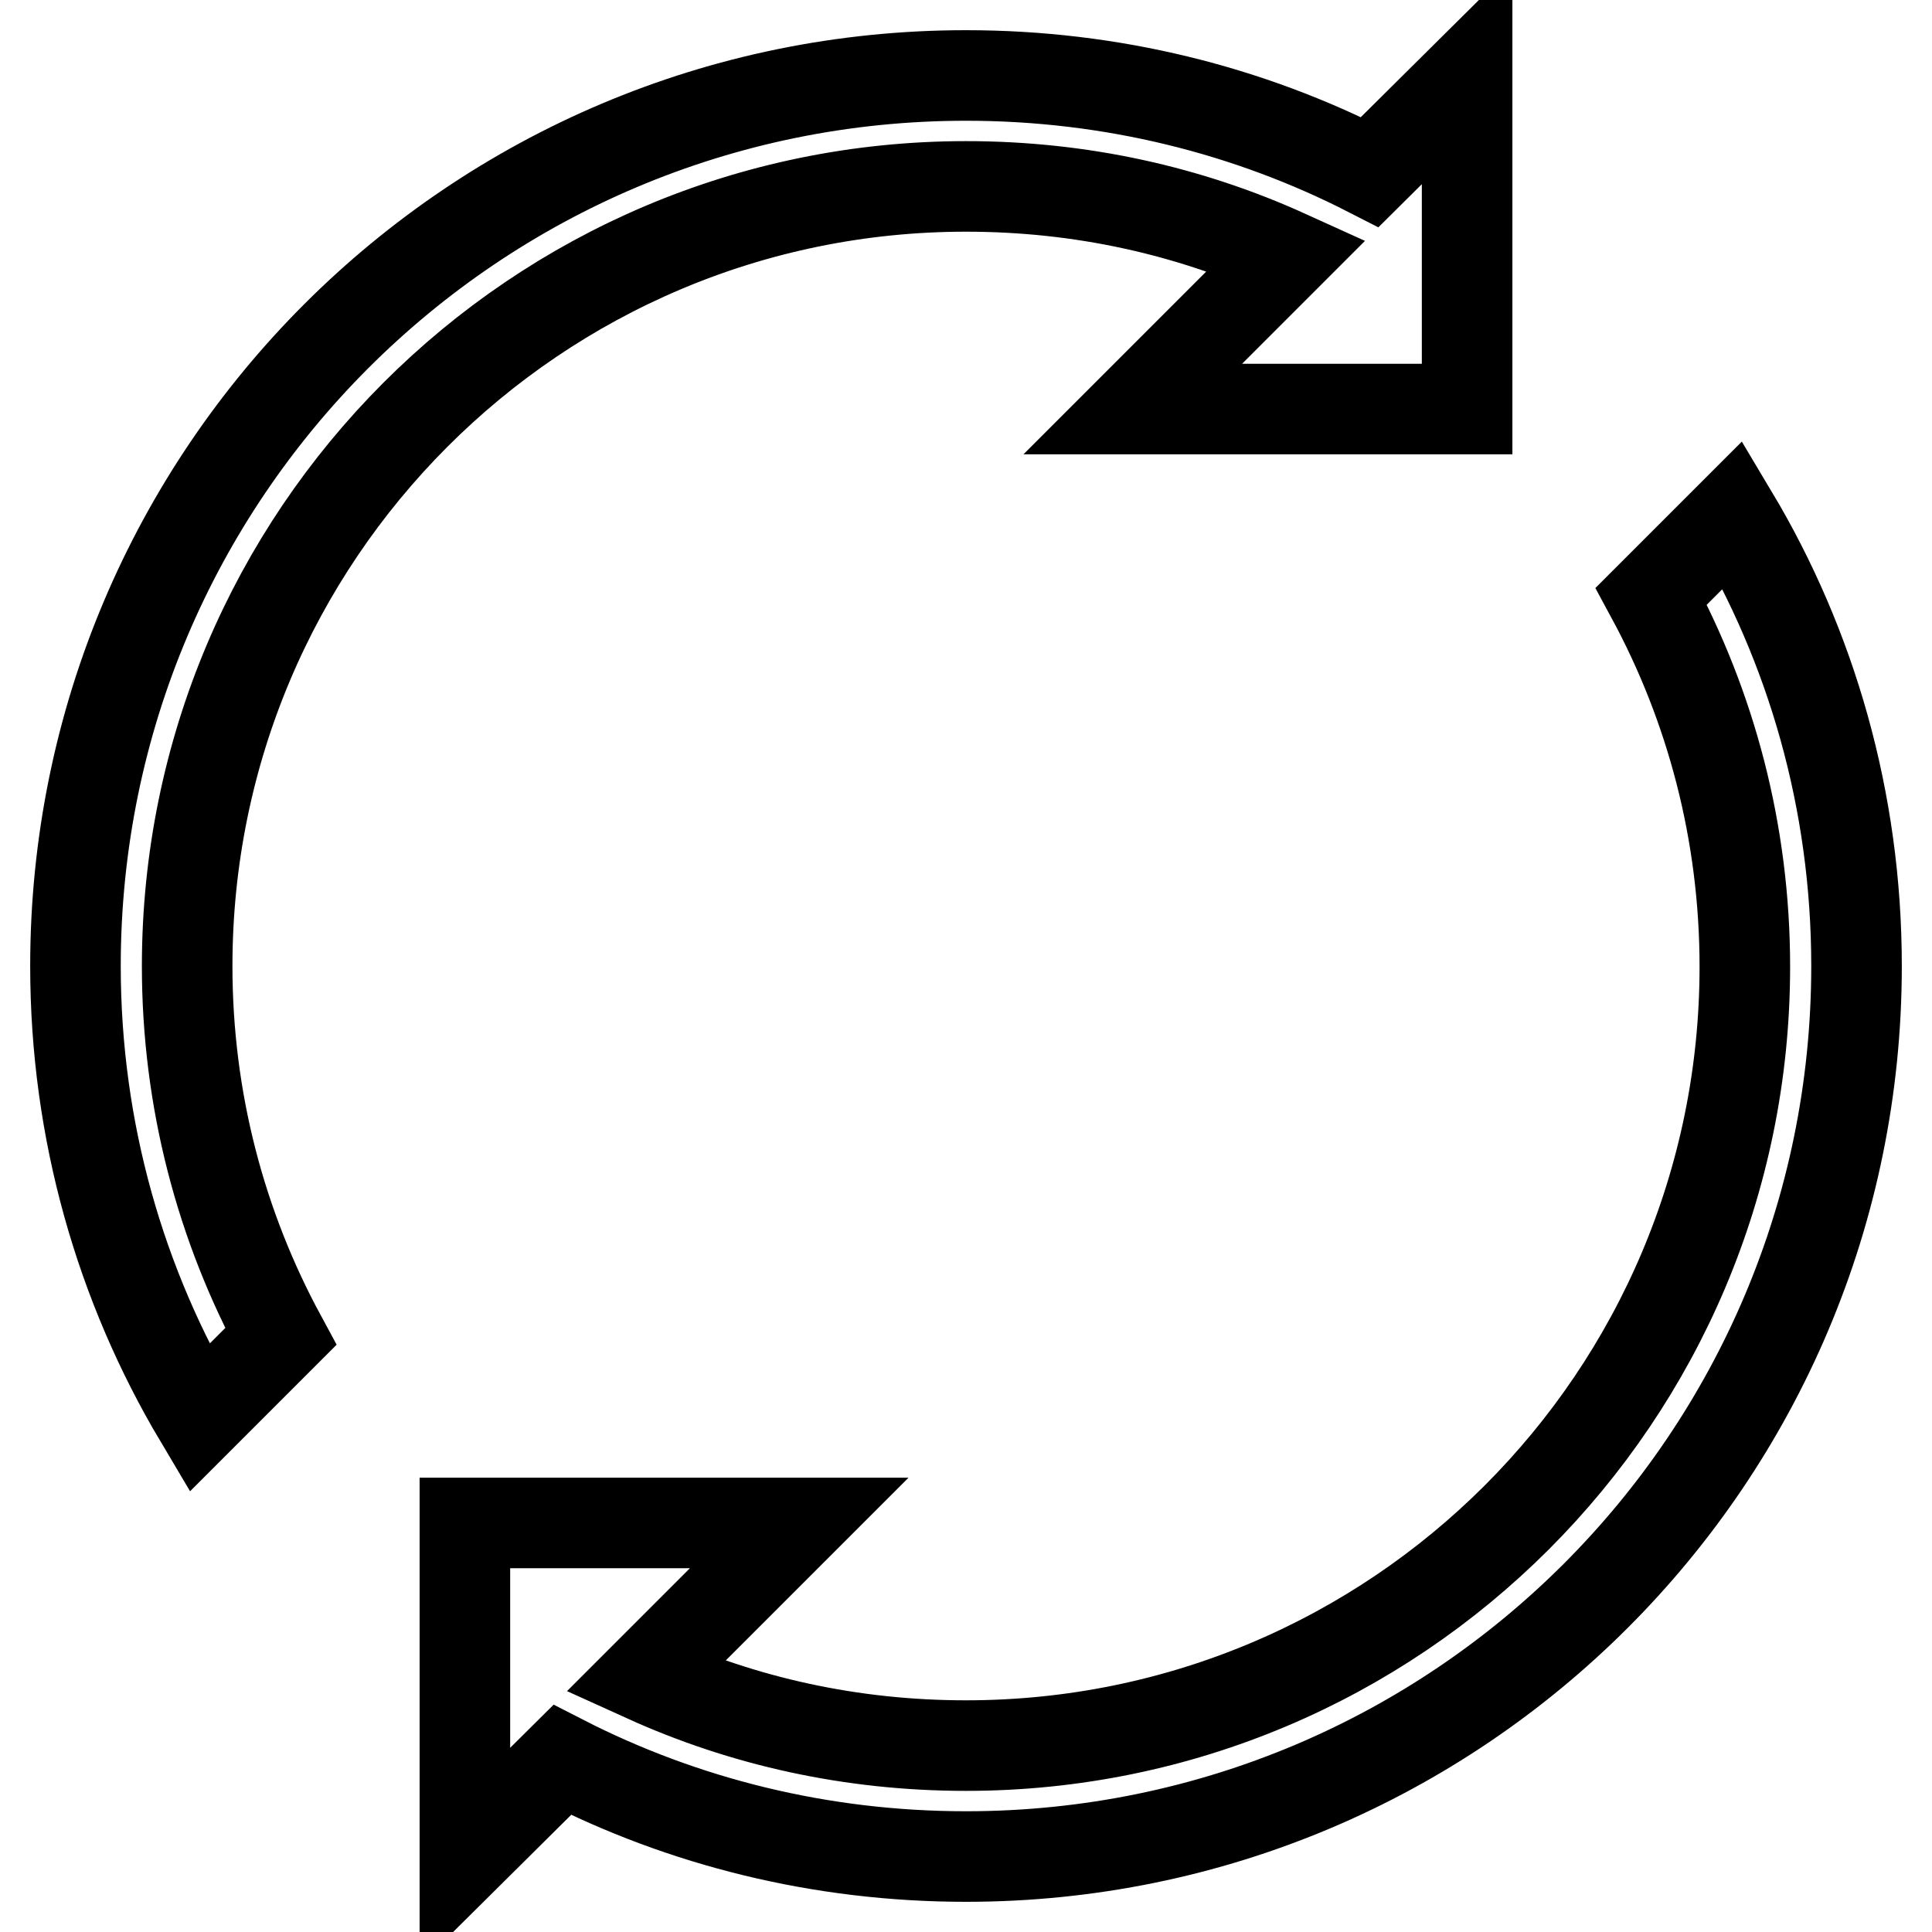
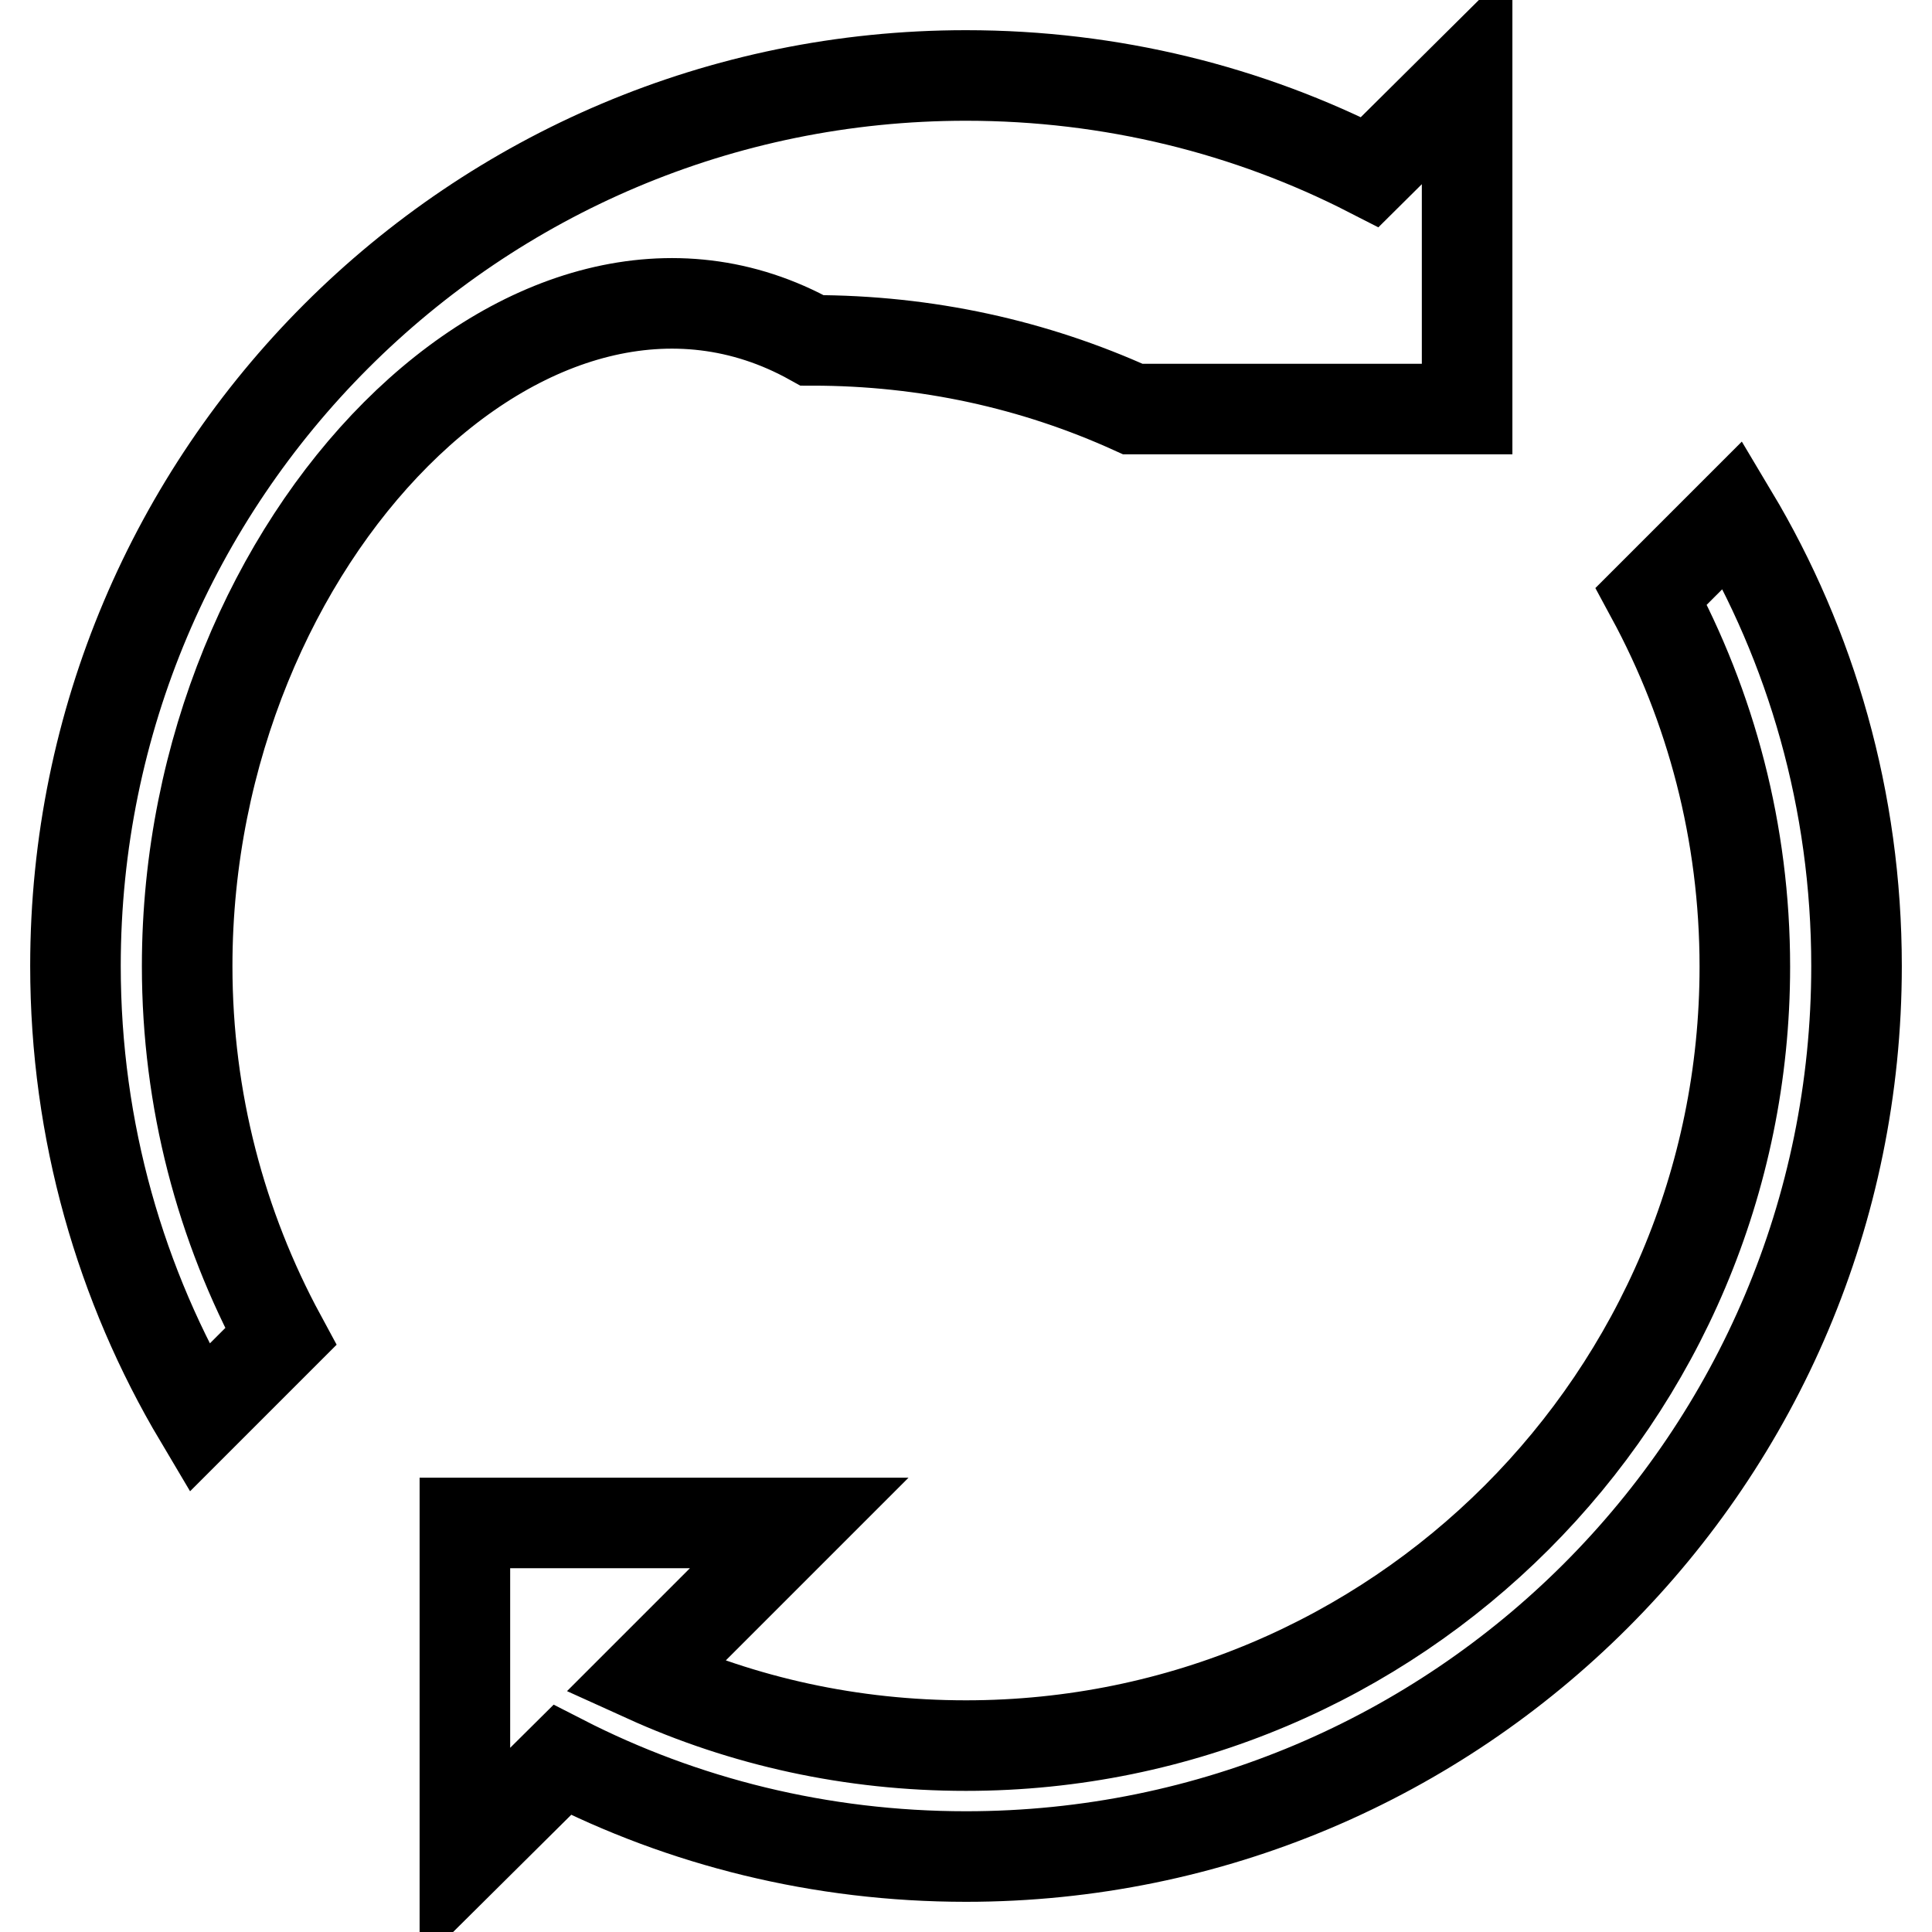
<svg xmlns="http://www.w3.org/2000/svg" version="1.1" x="0px" y="0px" viewBox="0 0 256 256" enable-background="new 0 0 256 256" xml:space="preserve">
  <g>
-     <path stroke-width="12" fill-opacity="0" stroke="#000000" d="M128,246c-19.3,0-37.5-4.6-53.5-12.8L61.6,246v-44.2h44.3l-20.4,20.4c13,5.9,27.3,9.1,42.5,9.1 c57,0,103.2-46.2,103.2-103.2c0-17.8-4.5-34.5-12.4-49.1l10.8-10.8C240,85.6,246,106.1,246,128C246,193.2,193.2,246,128,246z  M128,10c19.3,0,37.5,4.6,53.5,12.8L194.4,10v44.2h-44.3l20.4-20.4c-13-5.9-27.3-9.1-42.5-9.1C71,24.7,24.8,71,24.8,128 c0,17.8,4.5,34.5,12.4,49.1l-10.8,10.8C16,170.4,10,149.9,10,128C10,62.8,62.8,10,128,10z" />
+     <path stroke-width="12" fill-opacity="0" stroke="#000000" d="M128,246c-19.3,0-37.5-4.6-53.5-12.8L61.6,246v-44.2h44.3l-20.4,20.4c13,5.9,27.3,9.1,42.5,9.1 c57,0,103.2-46.2,103.2-103.2c0-17.8-4.5-34.5-12.4-49.1l10.8-10.8C240,85.6,246,106.1,246,128C246,193.2,193.2,246,128,246z  M128,10c19.3,0,37.5,4.6,53.5,12.8L194.4,10v44.2h-44.3c-13-5.9-27.3-9.1-42.5-9.1C71,24.7,24.8,71,24.8,128 c0,17.8,4.5,34.5,12.4,49.1l-10.8,10.8C16,170.4,10,149.9,10,128C10,62.8,62.8,10,128,10z" />
  </g>
</svg>